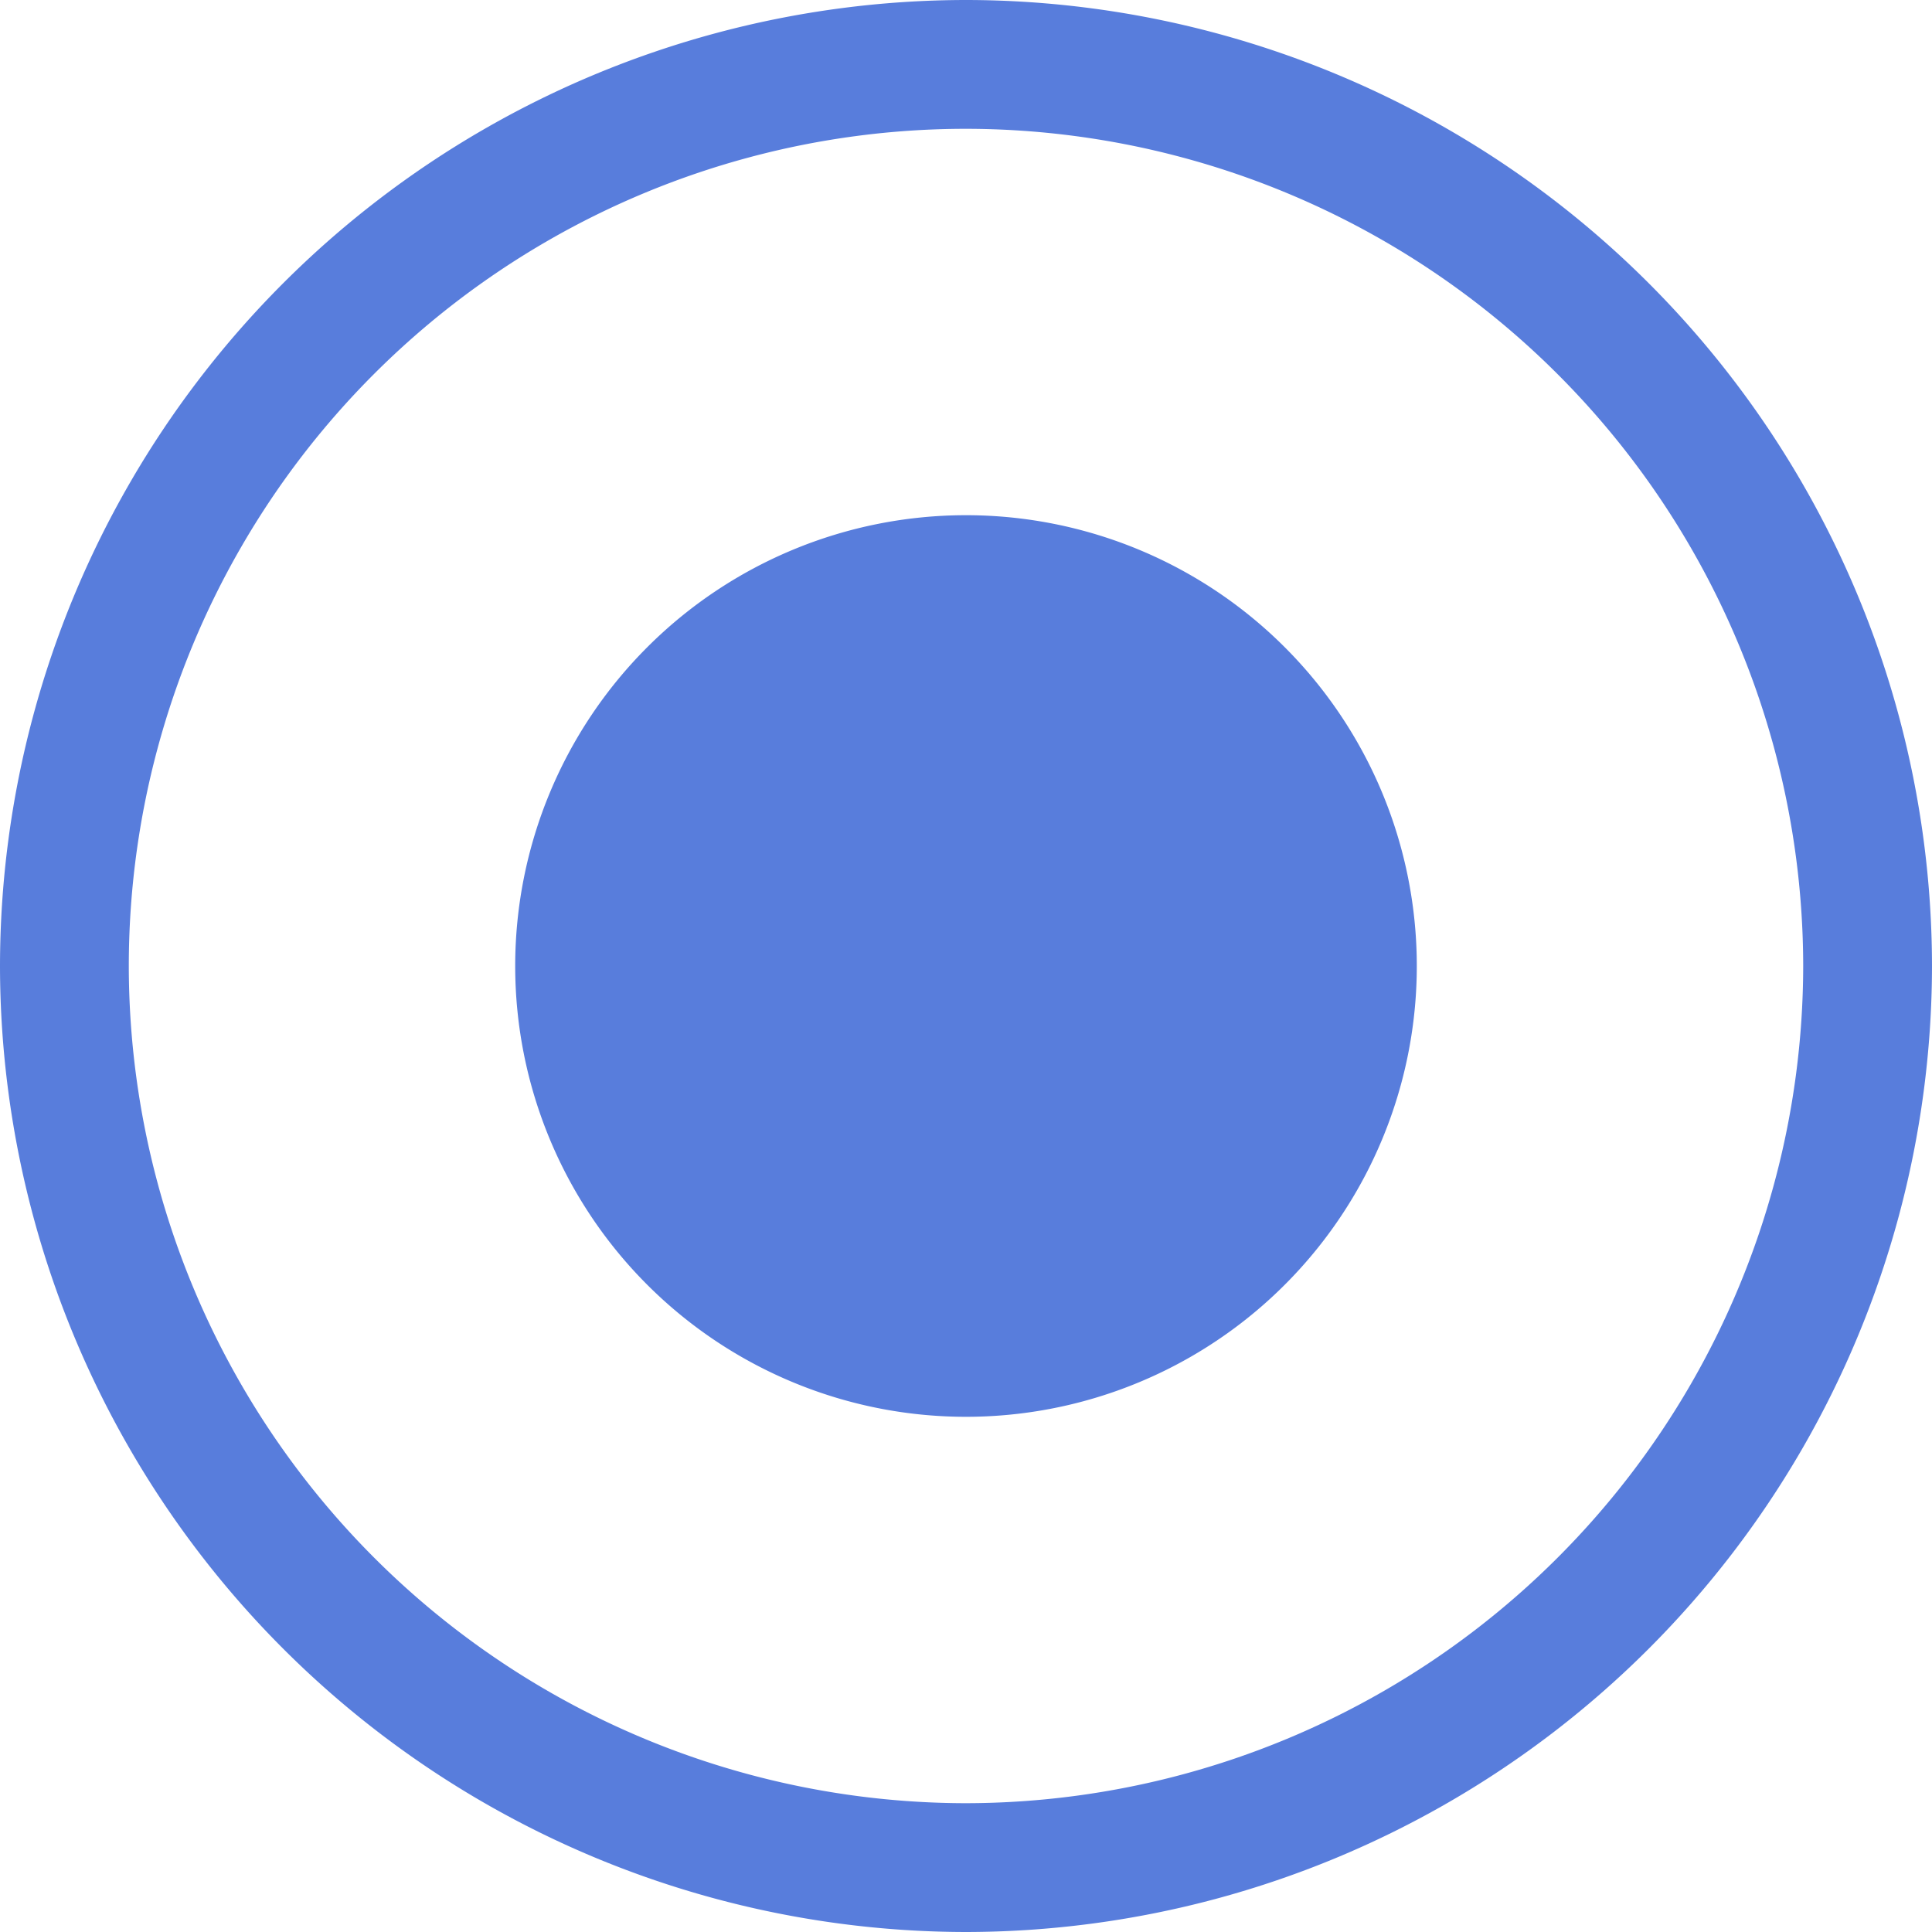
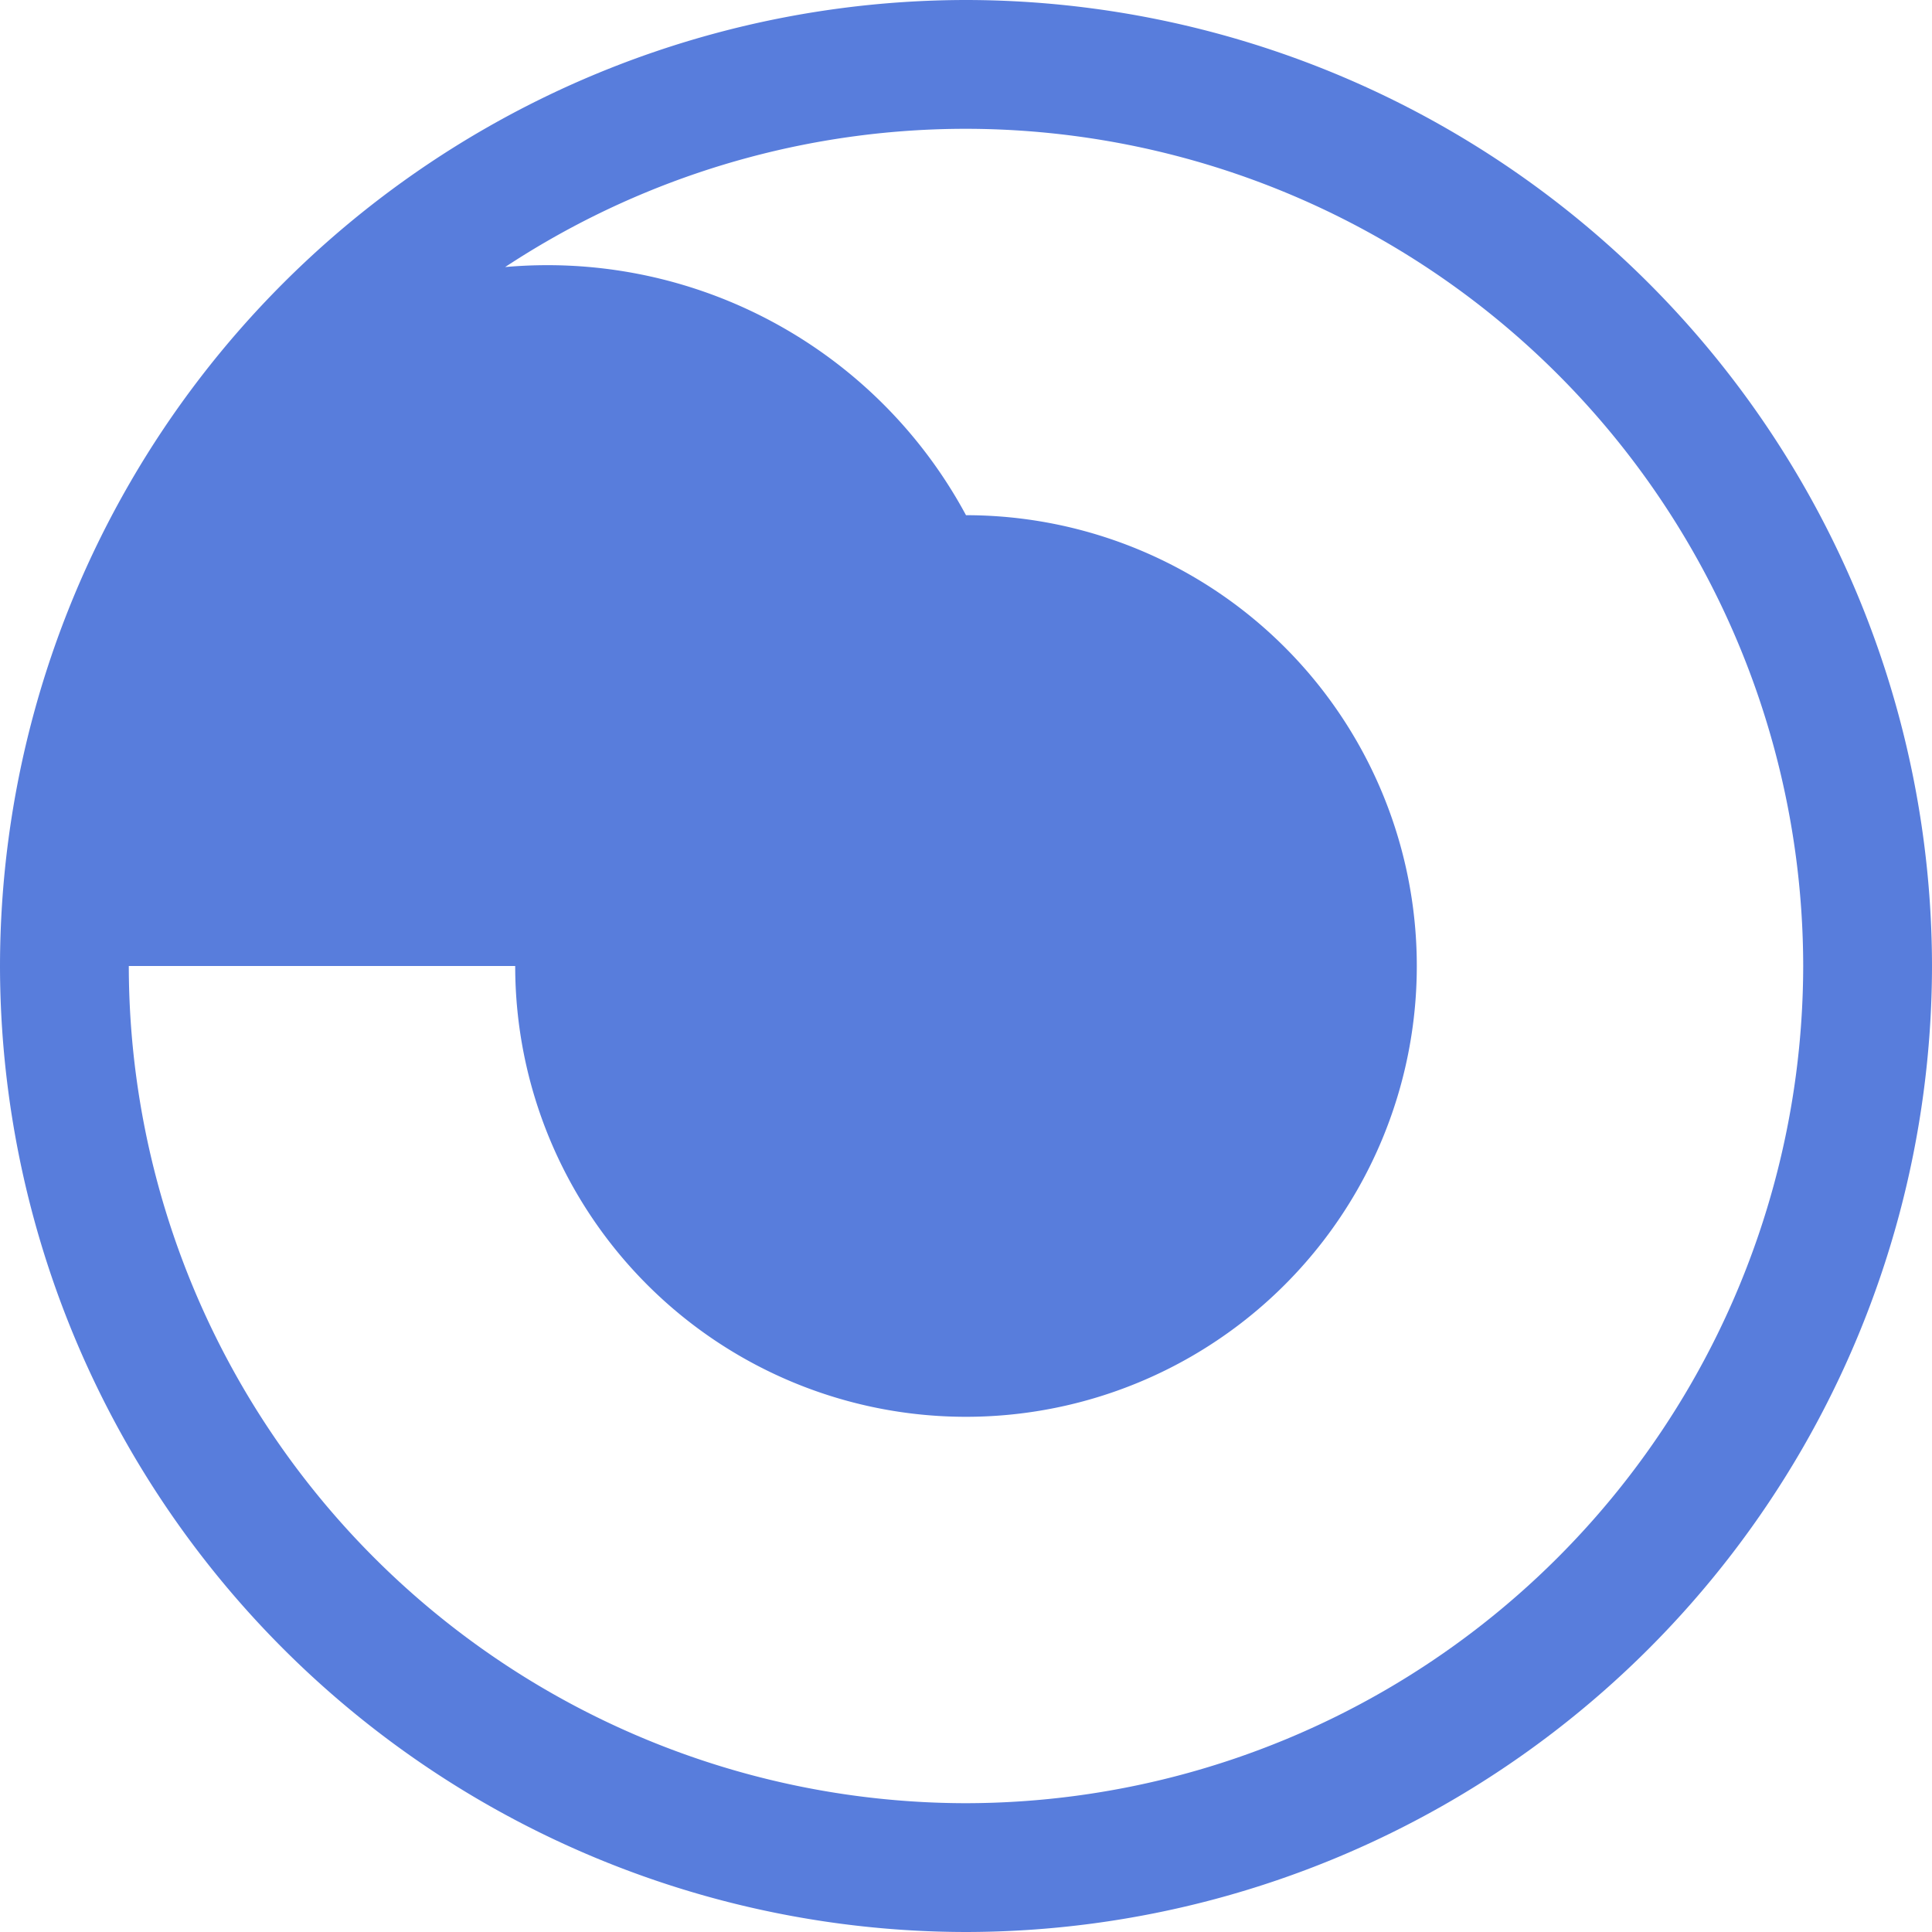
<svg xmlns="http://www.w3.org/2000/svg" t="1727161611470" class="icon" viewBox="0 0 1024 1024" version="1.1" p-id="3321" width="200" height="200">
-   <path d="M0 512A512.478 512.478 0 0 1 512 0 512.546 512.546 0 0 1 1024 512 512.614 512.614 0 0 1 512 1024 512.546 512.546 0 0 1 0 512z m68.267 0A444.143 444.143 0 0 0 512 955.733 444.348 444.348 0 0 0 955.733 512 444.211 444.211 0 0 0 512 68.267 443.733 443.733 0 0 0 68.267 512z m204.8 0A238.933 238.933 0 0 1 512 273.067 238.933 238.933 0 0 1 750.933 512 238.933 238.933 0 0 1 512 750.933 238.933 238.933 0 0 1 273.067 512z" fill="#587DDC" p-id="3322" />
+   <path d="M0 512A512.478 512.478 0 0 1 512 0 512.546 512.546 0 0 1 1024 512 512.614 512.614 0 0 1 512 1024 512.546 512.546 0 0 1 0 512z m68.267 0A444.143 444.143 0 0 0 512 955.733 444.348 444.348 0 0 0 955.733 512 444.211 444.211 0 0 0 512 68.267 443.733 443.733 0 0 0 68.267 512z A238.933 238.933 0 0 1 512 273.067 238.933 238.933 0 0 1 750.933 512 238.933 238.933 0 0 1 512 750.933 238.933 238.933 0 0 1 273.067 512z" fill="#587DDC" p-id="3322" />
</svg>